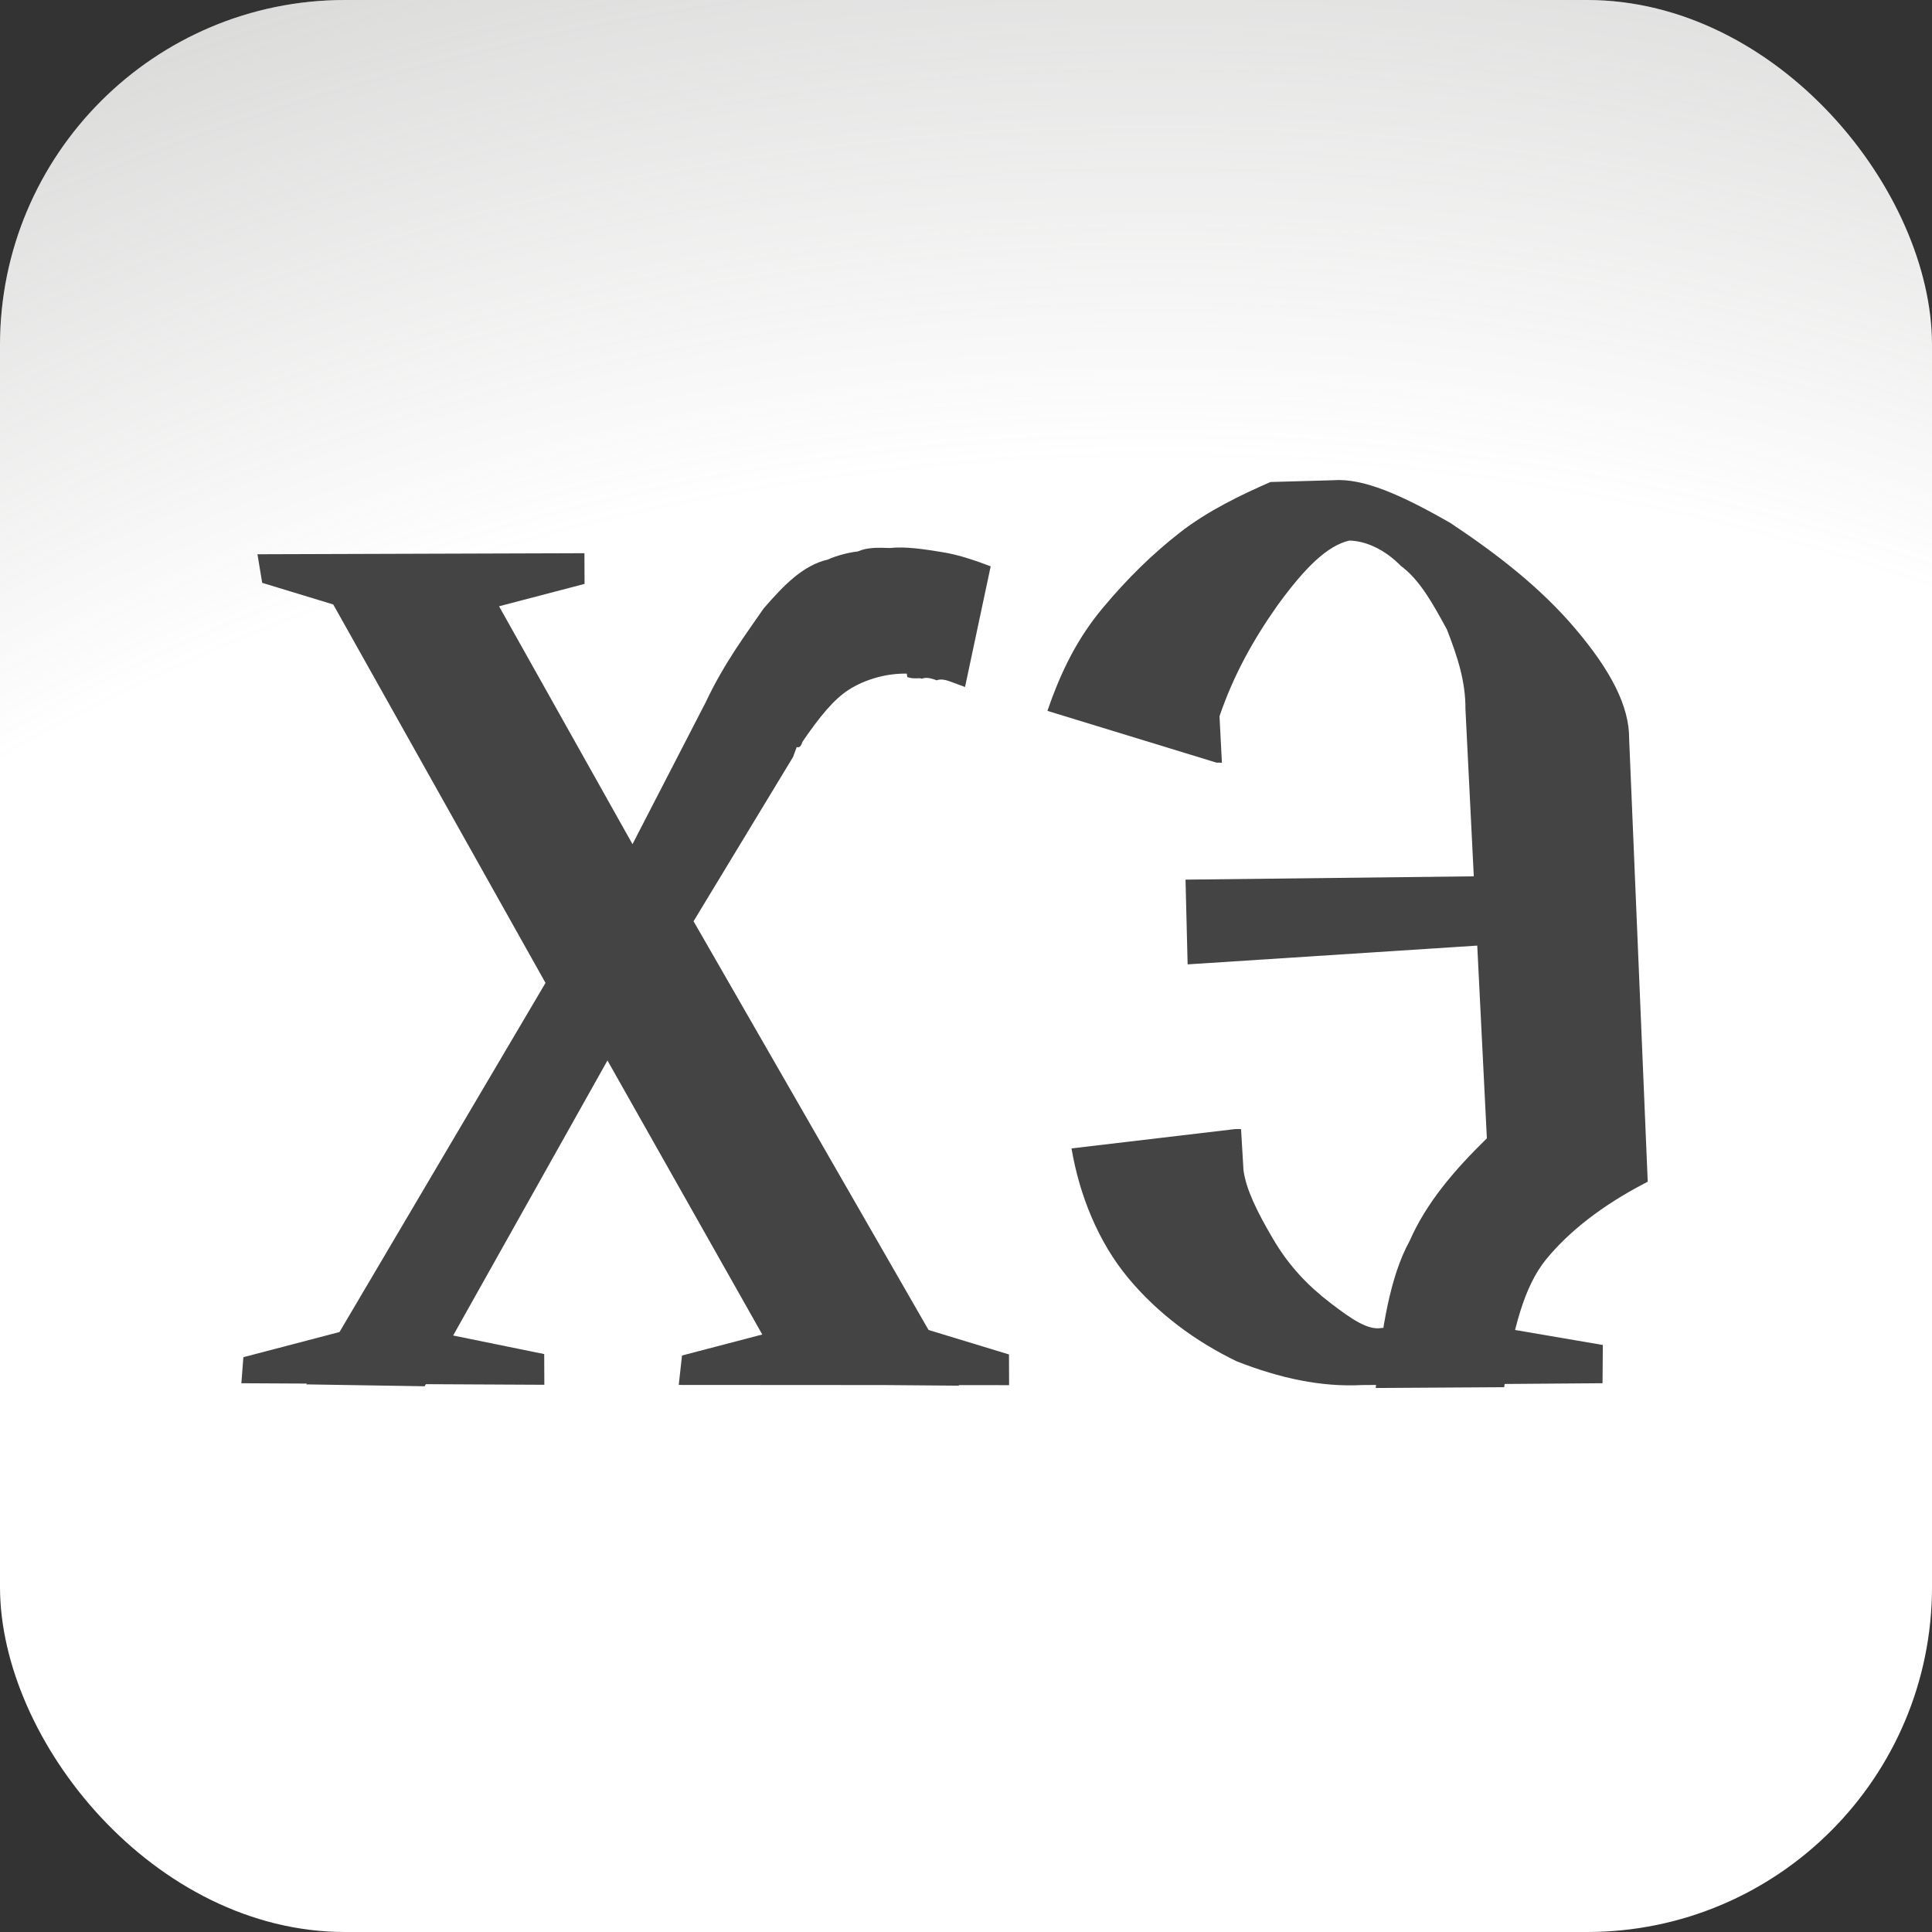
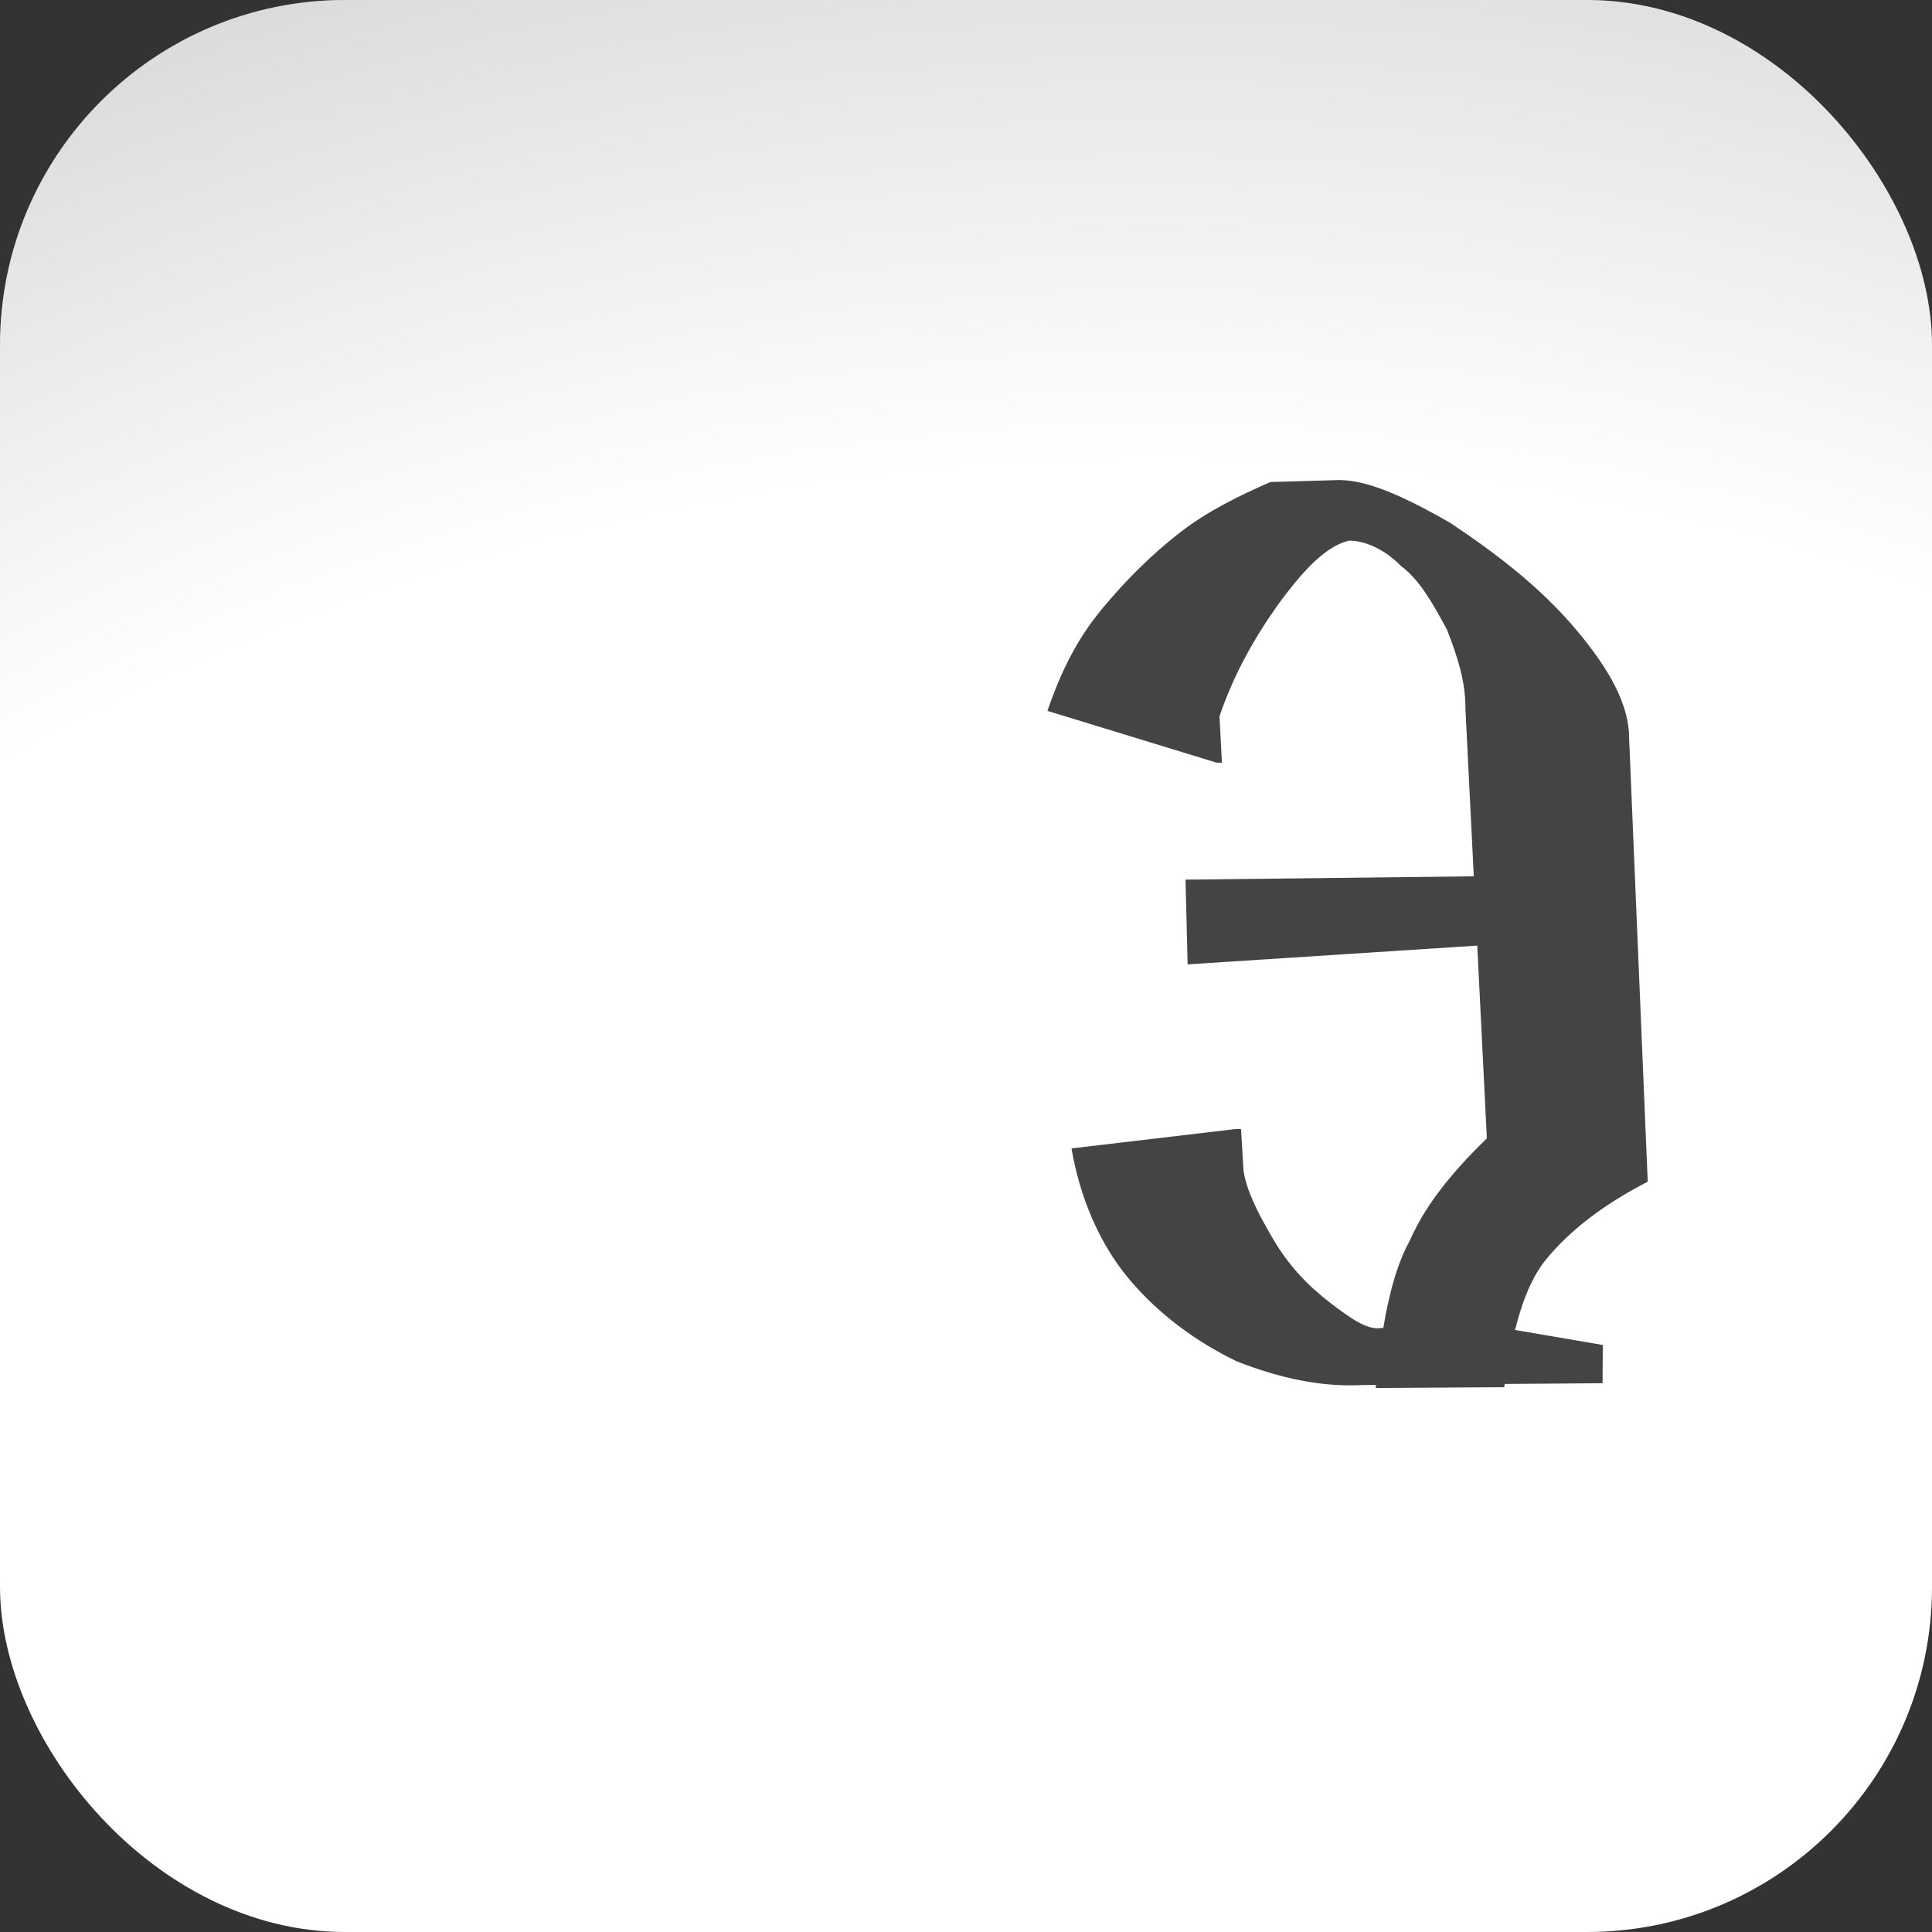
<svg xmlns="http://www.w3.org/2000/svg" width="280" height="280" viewBox="0 0 280 280" fill="none">
  <rect x="0" y="0" width="280" height="280" fill="#333333" stroke="none" />
  <g clip-path="url(#clip0_39_18)">
    <rect width="280" height="280" rx="50" fill="white" />
    <path opacity="0.5" d="M140.5 355C258.965 355 355 258.965 355 140.5C355 22.035 258.965 -74 140.5 -74C22.035 -74 -74 22.035 -74 140.5C-74 258.965 22.035 355 140.5 355Z" fill="url(#paint0_radial_39_18)" />
-     <path d="M37.312 80.327L84.7 80.176L84.717 84.624L68.063 88.981L54.508 89.494L38 84.469L37.312 80.327ZM83.987 146.522L80.254 144.58L46.427 84.27L44.397 80.74L68.336 80.756L93.122 124.938L97.471 128.22L136.027 195.283L138.98 200.821L114.552 200.624L83.987 146.522ZM35.271 196.693L51.925 192.336L62.309 192.864L78.871 196.244L78.889 200.692L34.981 200.471L35.271 196.693ZM46.814 197.097L84.423 133.362L88.374 128.724L102.312 101.709C104.976 96.038 108.257 91.707 110.685 88.168C113.603 84.812 116.34 81.944 120 81.084C121.342 80.472 123.172 80.042 124.332 79.918C125.673 79.306 127.322 79.364 128.971 79.422L131.778 94.342L131.669 97.632C128.371 97.517 125.2 98.559 123.007 99.964C120.814 101.369 118.748 103.932 116.319 107.47C116.138 107.958 115.957 108.446 115.467 108.264C115.286 108.751 115.105 109.239 114.924 109.727L97.633 138.271L94.534 142.115L61.547 200.907L44.386 200.635L46.814 197.097ZM128.971 79.422C131.29 79.174 133.918 79.595 136.546 80.017C139.173 80.438 141.62 81.347 143.577 82.075L139.86 99.566C139.371 99.385 138.881 99.203 137.903 98.839C137.414 98.657 136.435 98.293 135.765 98.599C135.275 98.418 134.297 98.054 133.626 98.36C133.137 98.178 132.466 98.484 131.488 98.12L128.971 79.422ZM98.841 196.45L115.496 192.093L129.721 191.274L146.229 196.299L146.247 200.746L98.37 200.715L98.841 196.45Z" fill="#444444" />
    <path d="M197.407 200.732C191.465 201.038 185.535 199.76 179.219 197.289C173.3 194.427 167.787 190.384 163.47 185.171C159.153 179.957 156.431 173.184 155.293 166.436L179.071 163.628L179.863 163.64L180.215 169.585C180.59 172.363 182.15 175.554 184.497 179.549C186.843 183.545 189.594 186.358 192.743 188.782C195.893 191.205 198.257 192.825 200.239 192.459L214.498 191.883L232.293 194.925L232.252 200.468L197.407 200.732ZM199.383 201.158C200.239 192.459 201.482 184.954 204.292 179.849C206.708 174.342 210.702 169.651 215.488 164.972L212.383 102.756C212.412 98.796 211.251 95.215 209.697 91.231C207.743 87.638 205.79 84.045 203.034 82.023C200.676 79.611 197.913 78.382 195.538 78.346C192.365 79.09 189.174 82.209 185.174 87.692C181.573 92.785 178.764 97.891 176.74 103.8L177.087 110.537L176.295 110.525L151.802 103.026C153.825 97.117 156.235 92.402 159.831 88.1C163.426 83.799 167.015 80.29 170.998 77.182C174.98 74.074 179.748 71.771 184.118 69.857L193.226 69.599C197.584 69.269 203.109 71.729 210.206 75.796C216.905 80.253 223.204 85.1 228.307 91.117C233.41 97.134 236.143 102.324 236.108 107.075L238.802 171.264C232.046 174.726 227.266 178.613 224.069 182.525C220.873 186.436 219.243 192.747 217.994 201.044L199.383 201.158ZM172.12 139.764L171.814 127.484L231.211 126.8L231.54 135.912L172.12 139.764Z" fill="#444444" />
  </g>
  <defs>
    <radialGradient id="paint0_radial_39_18" cx="0" cy="0" r="1" gradientUnits="userSpaceOnUse" gradientTransform="translate(168.503 418.23) scale(540.817)">
      <stop stop-color="#979793" stop-opacity="0" />
      <stop offset="0.312" stop-color="#959591" stop-opacity="0" />
      <stop offset="0.49" stop-color="#8C8C89" stop-opacity="0" />
      <stop offset="0.635" stop-color="#7E7E7B" stop-opacity="0" />
      <stop offset="0.654" stop-color="#7C7C79" stop-opacity="0" />
      <stop offset="0.97" stop-color="#6F6F6C" />
    </radialGradient>
    <clipPath id="clip0_39_18">
      <rect width="280" height="280" rx="50" fill="white" />
    </clipPath>
  </defs>
</svg>